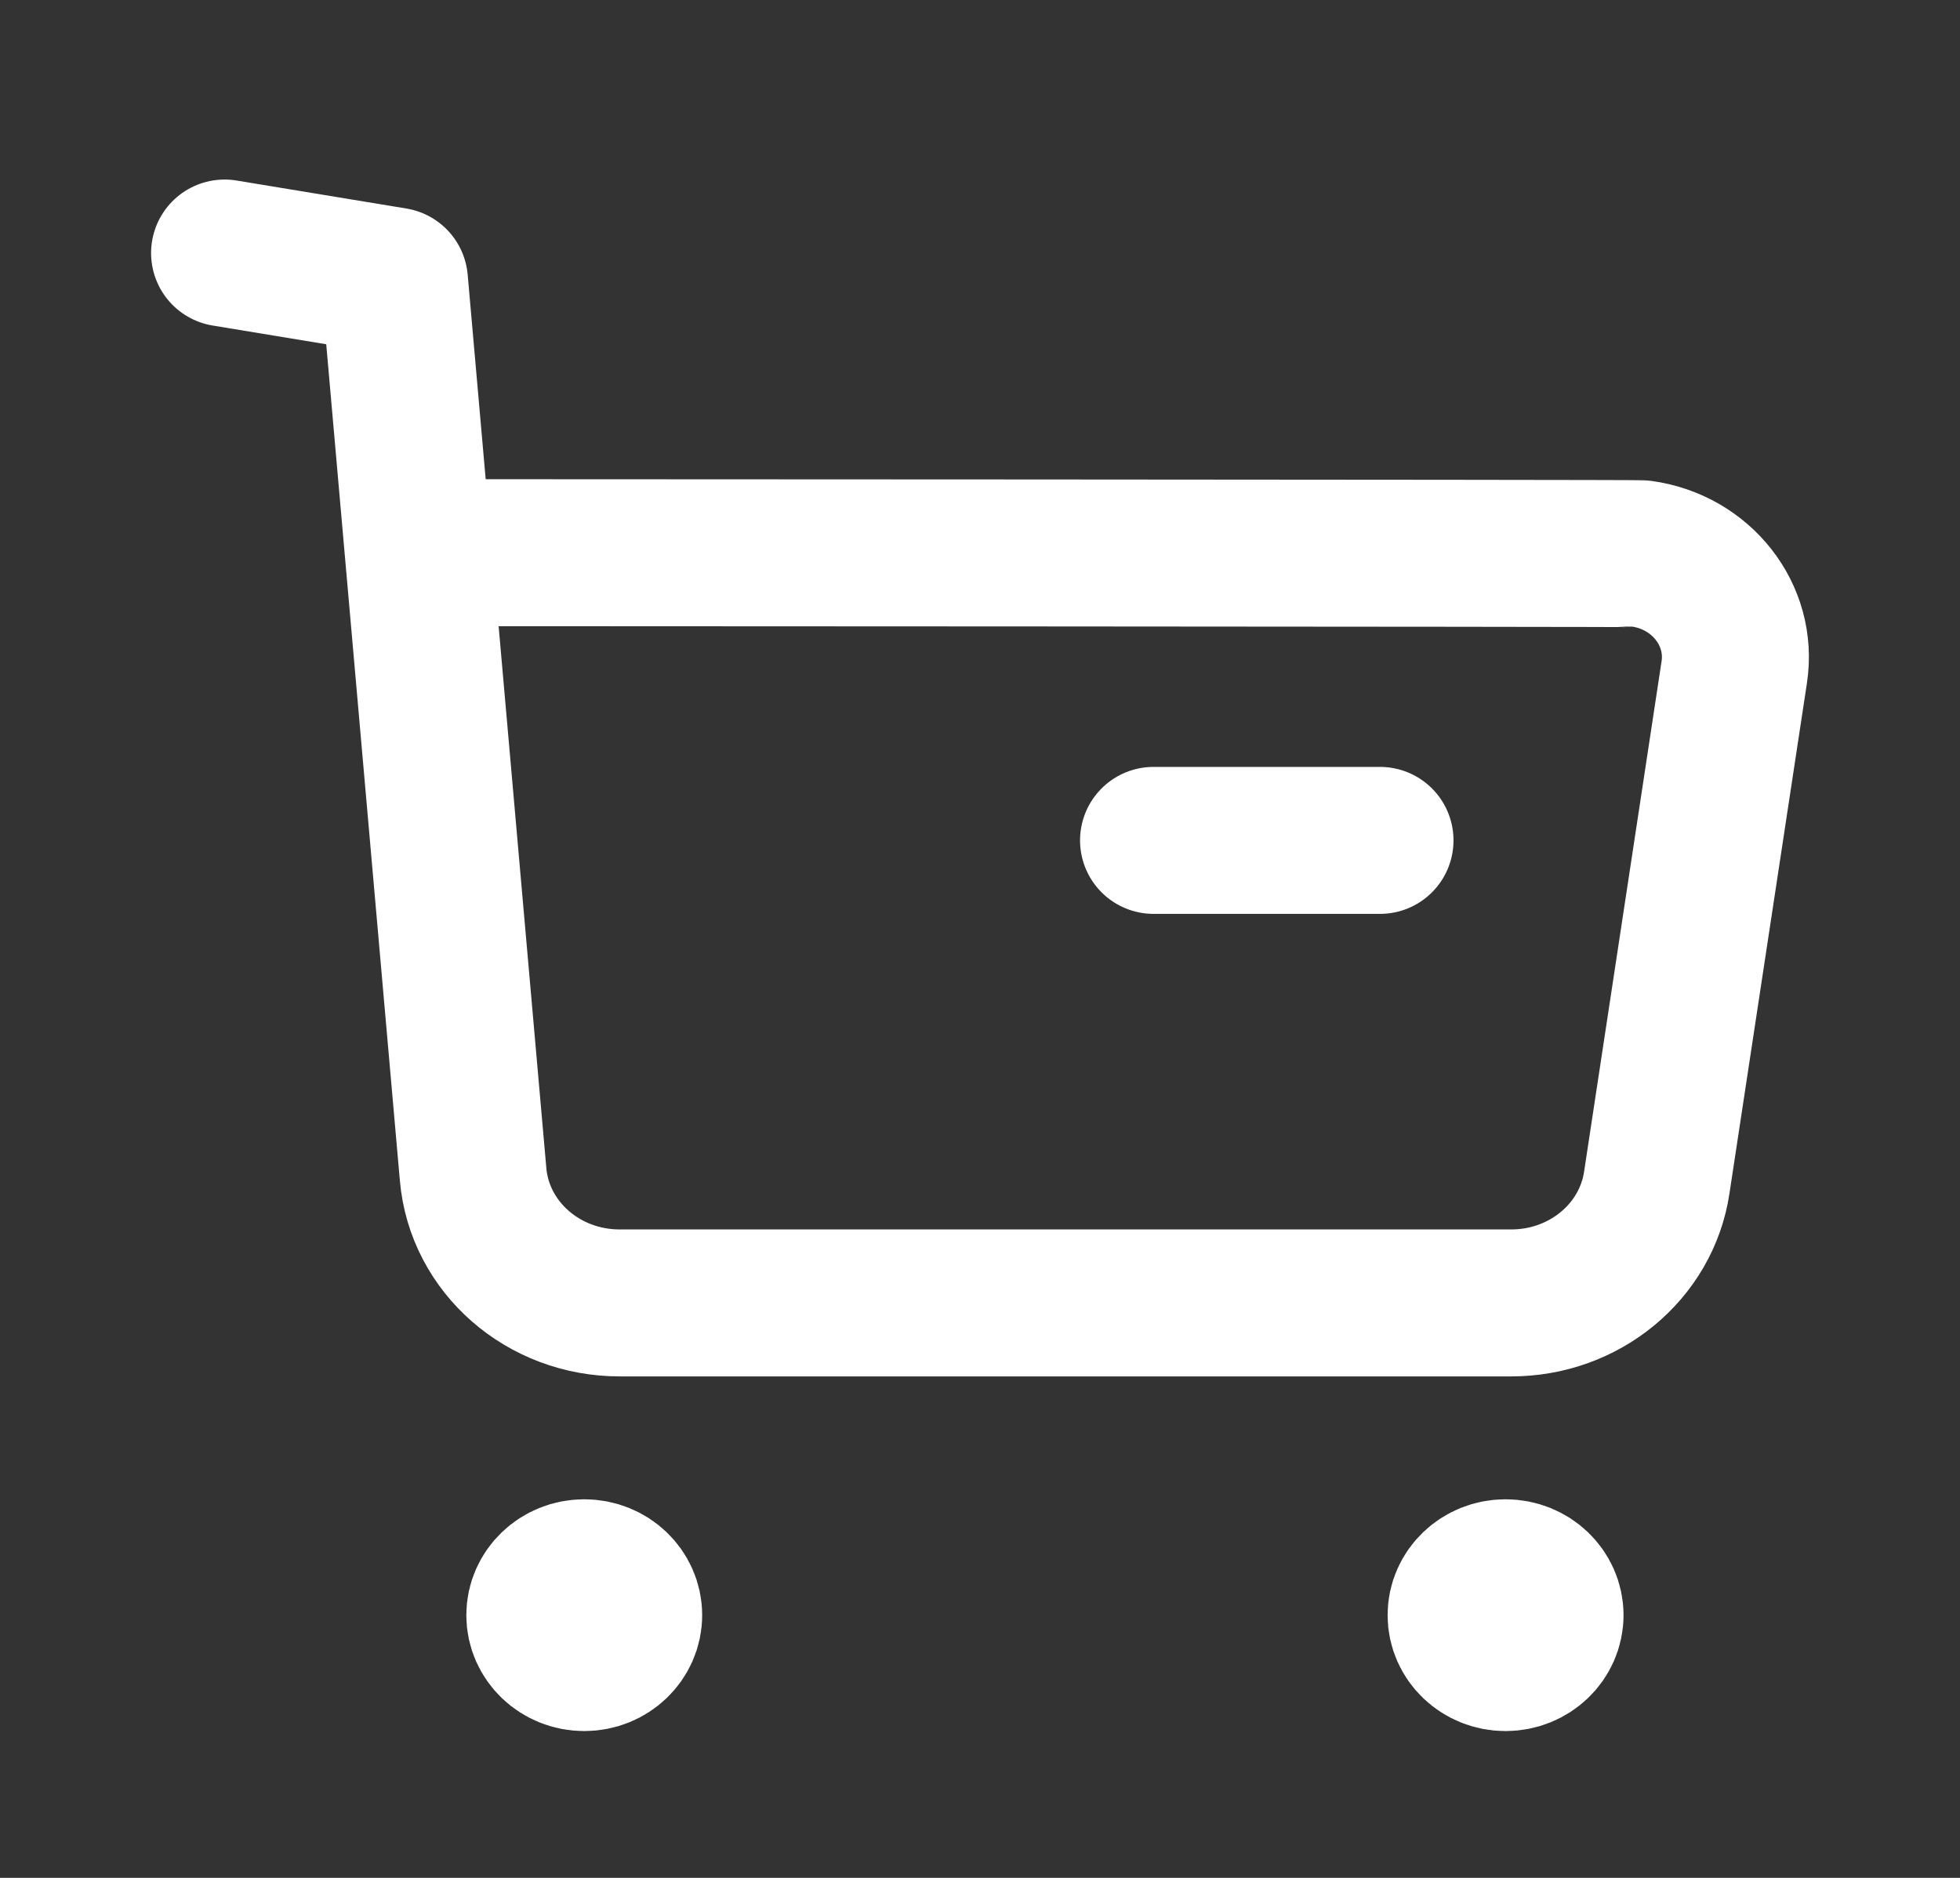
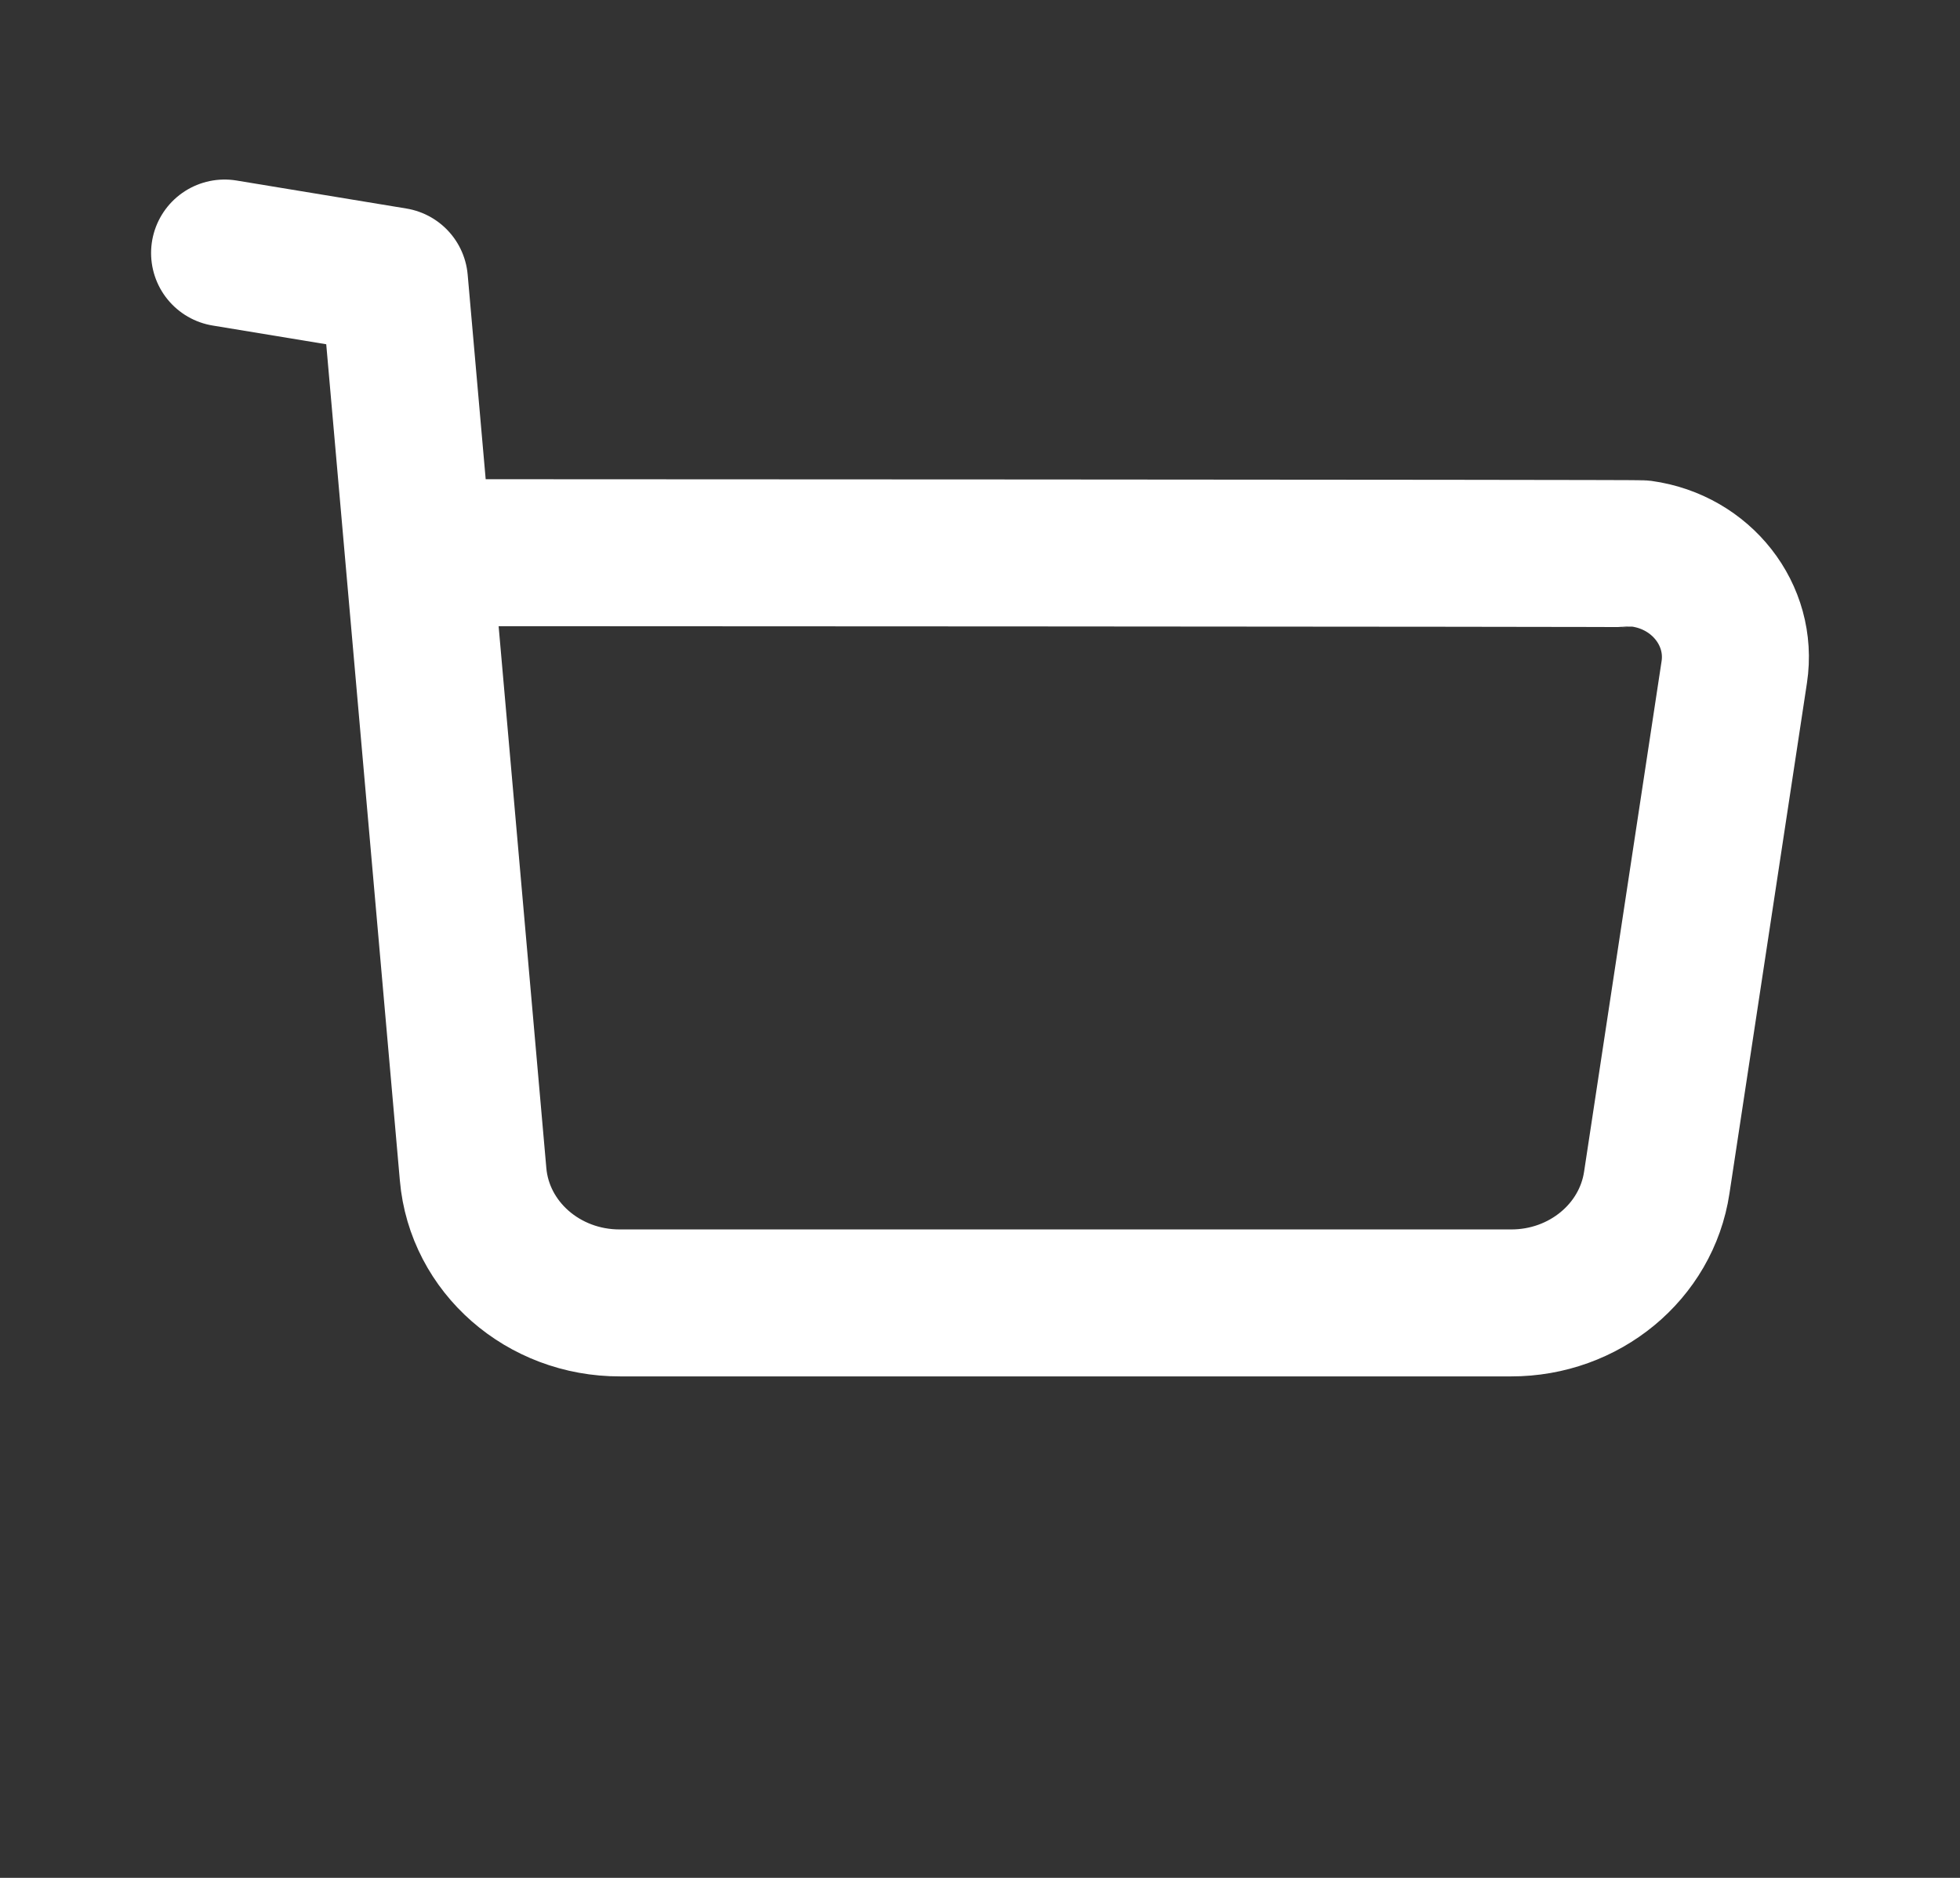
<svg xmlns="http://www.w3.org/2000/svg" width="24" height="23" viewBox="0 0 24 23" fill="none">
  <rect x="0" y="0" width="24" height="23" fill="#333333" stroke="none" />
  <path d="M2.75 3.099L4.83 3.442L5.793 14.382C5.87 15.275 6.653 15.961 7.593 15.958H18.502C19.399 15.96 20.16 15.331 20.287 14.484L21.236 8.231C21.342 7.532 20.833 6.883 20.101 6.782C20.037 6.774 5.164 6.769 5.164 6.769" stroke="white" stroke-width="1.8" stroke-linecap="round" stroke-linejoin="round" />
-   <path d="M14.125 10.293H16.898" stroke="white" stroke-width="1.8" stroke-linecap="round" stroke-linejoin="round" />
-   <path fill-rule="evenodd" clip-rule="evenodd" d="M7.154 19.263C7.455 19.263 7.698 19.496 7.698 19.782C7.698 20.069 7.455 20.302 7.154 20.302C6.853 20.302 6.61 20.069 6.61 19.782C6.61 19.496 6.853 19.263 7.154 19.263Z" fill="white" stroke="white" stroke-width="1.8" stroke-linecap="round" stroke-linejoin="round" />
-   <path fill-rule="evenodd" clip-rule="evenodd" d="M18.435 19.263C18.736 19.263 18.98 19.496 18.98 19.782C18.98 20.069 18.736 20.302 18.435 20.302C18.134 20.302 17.891 20.069 17.891 19.782C17.891 19.496 18.134 19.263 18.435 19.263Z" fill="white" stroke="white" stroke-width="1.8" stroke-linecap="round" stroke-linejoin="round" />
</svg>